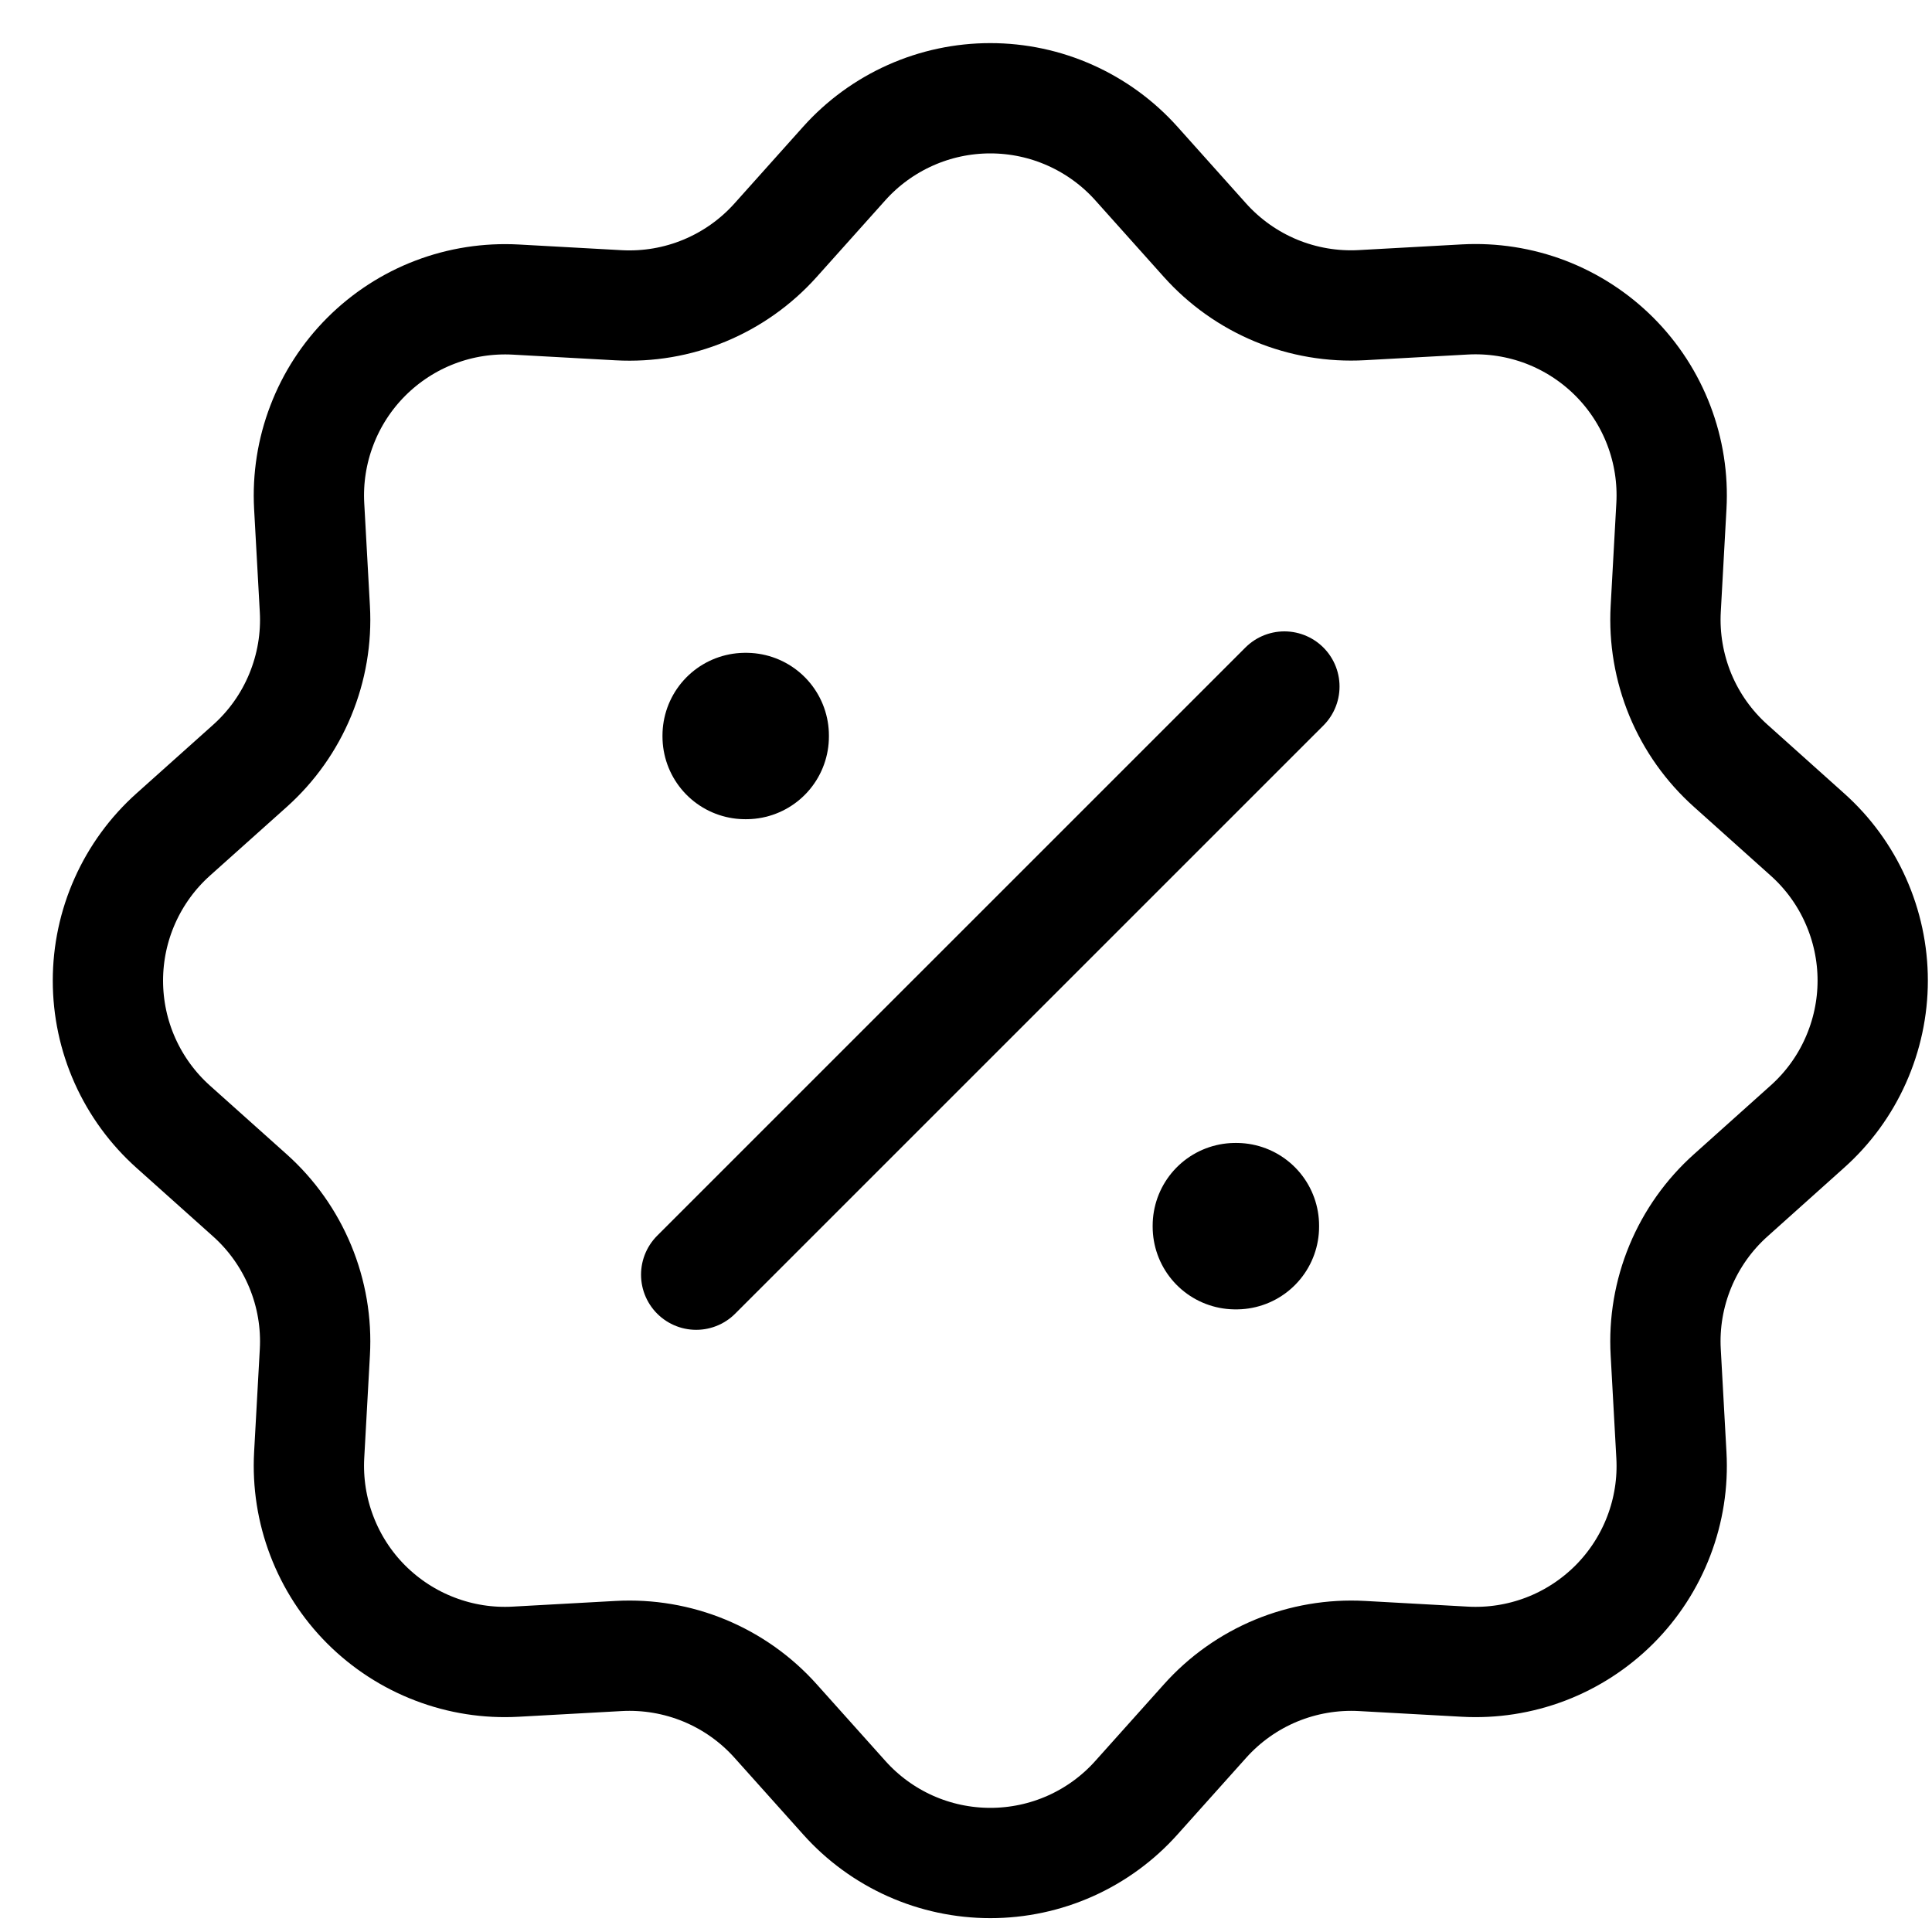
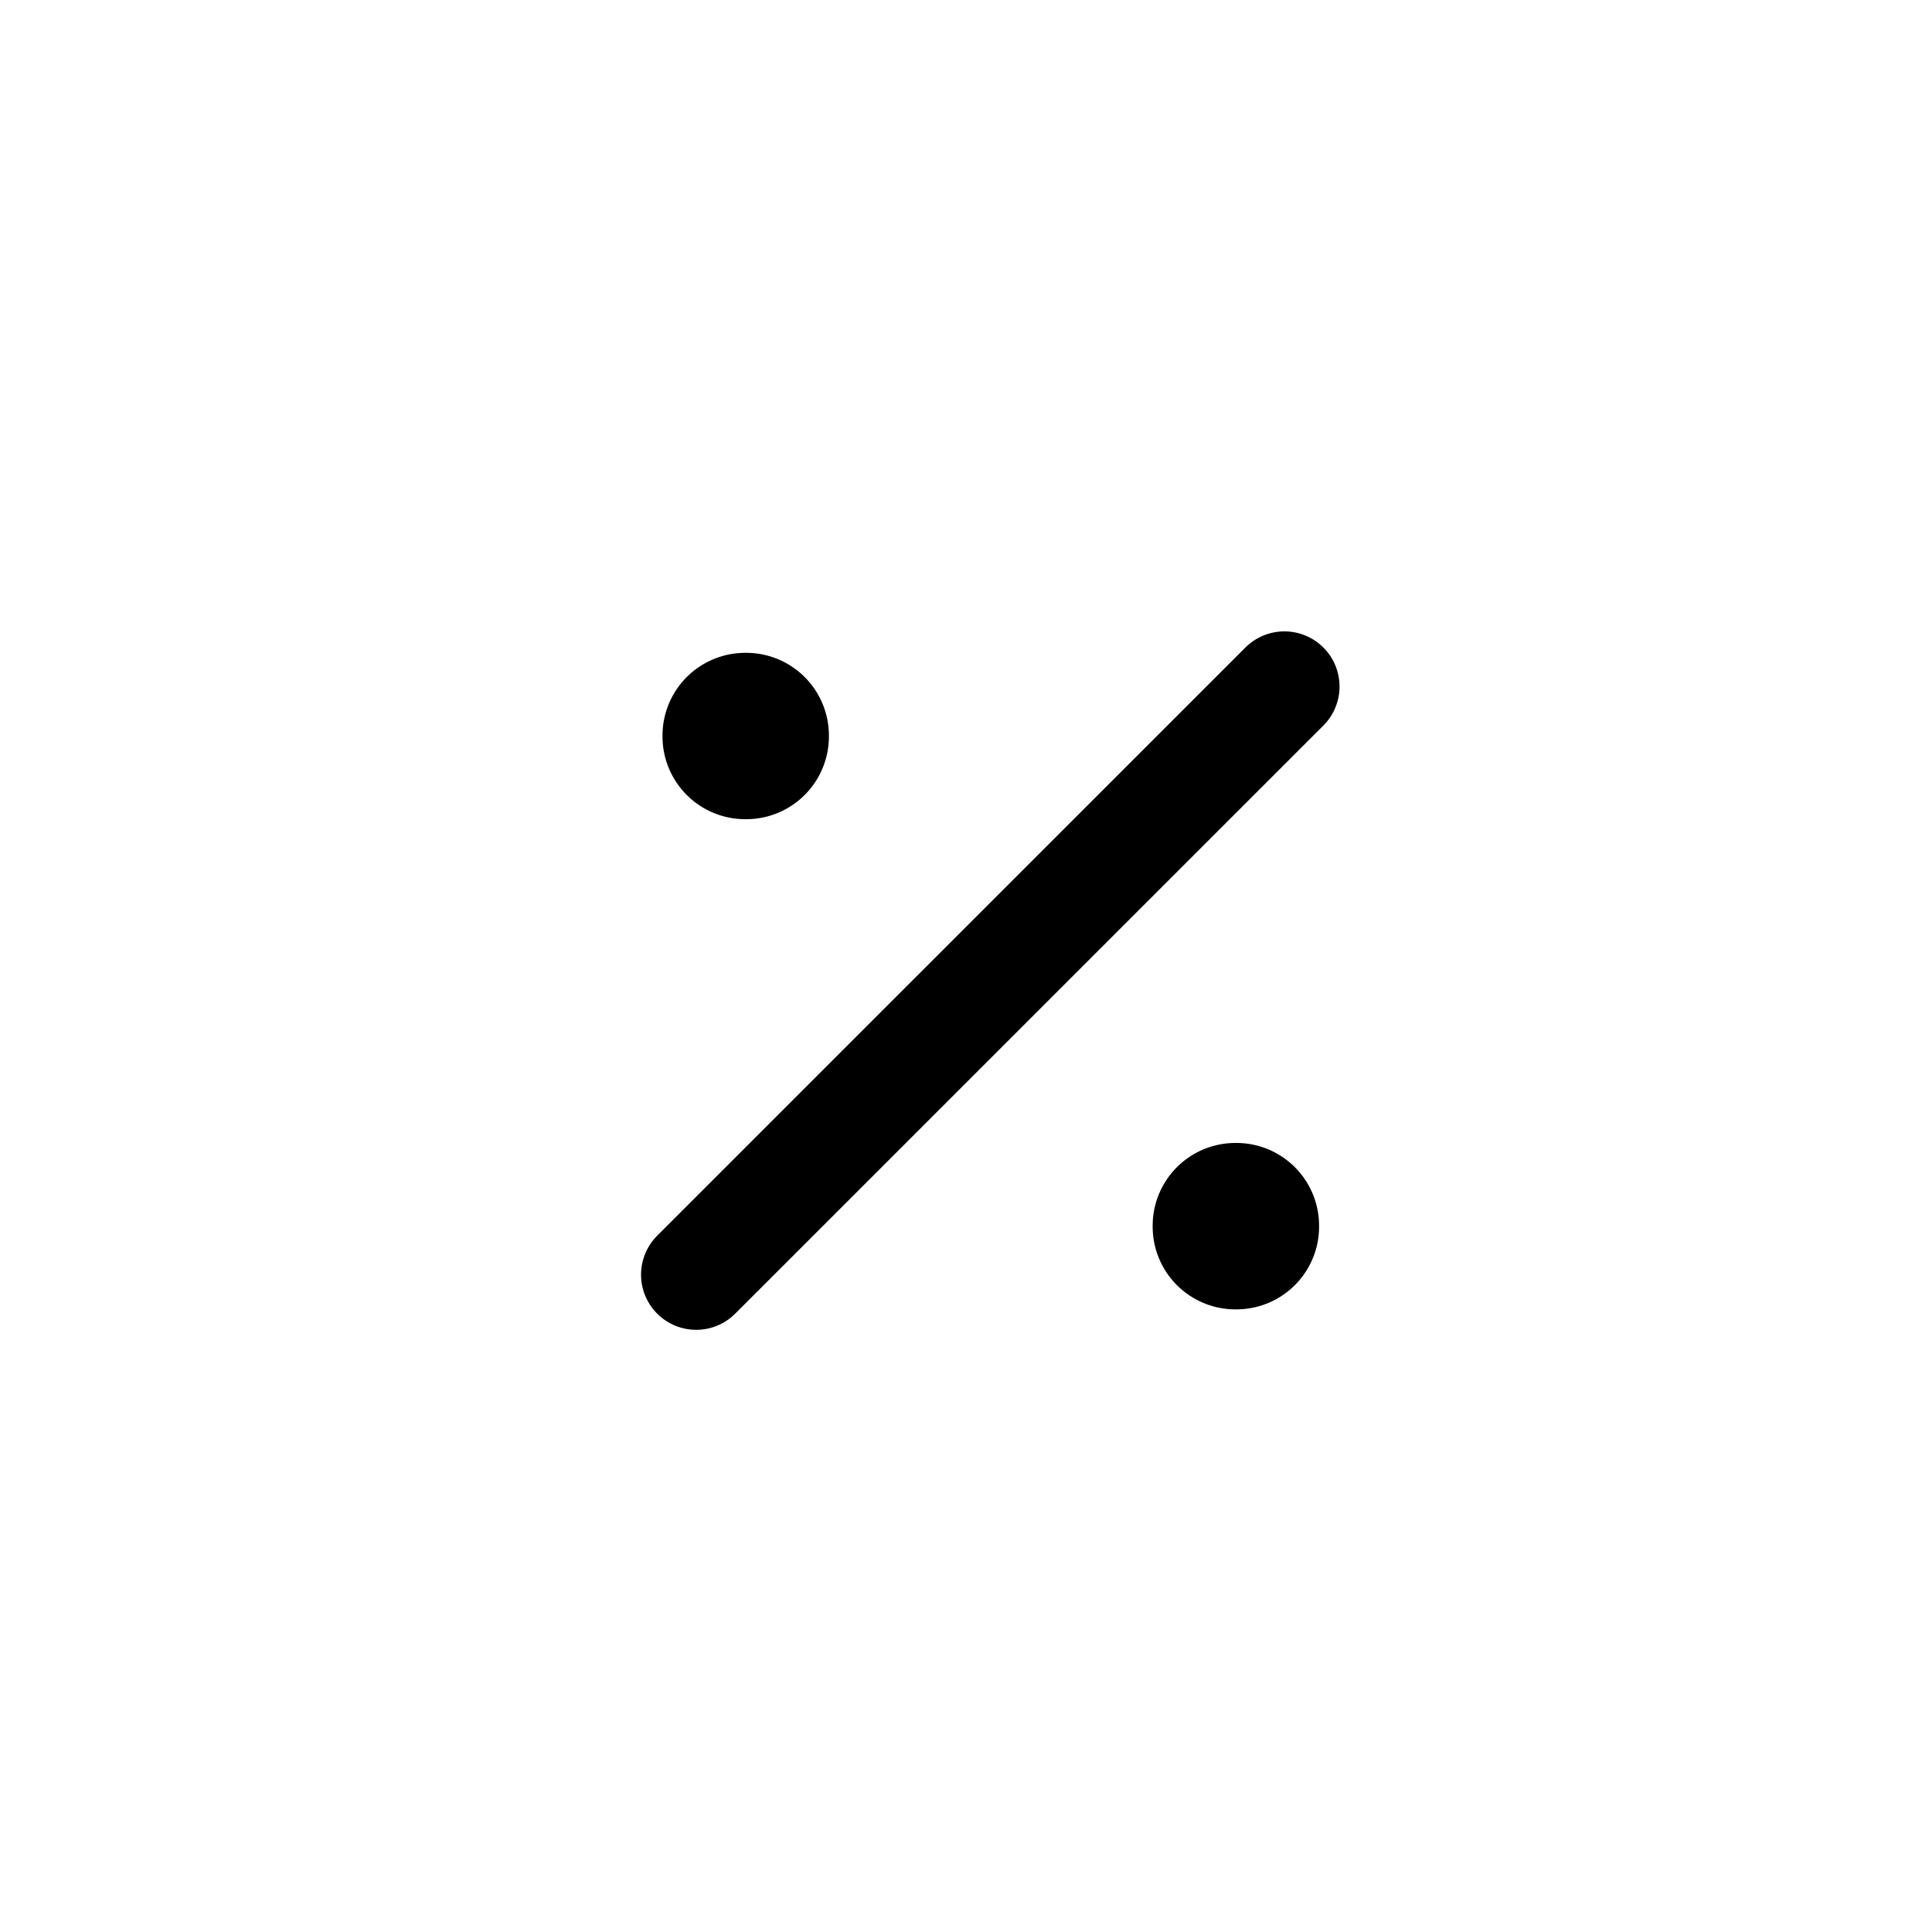
<svg xmlns="http://www.w3.org/2000/svg" fill="none" viewBox="0 0 35 35" height="35" width="35">
-   <path stroke-width="1.998" stroke="black" d="M15.294 2.962C15.627 2.59 16.035 2.293 16.491 2.089C16.947 1.885 17.441 1.78 17.94 1.78C18.44 1.78 18.933 1.885 19.389 2.089C19.845 2.293 20.253 2.59 20.586 2.962L21.829 4.351C22.185 4.748 22.625 5.06 23.117 5.264C23.609 5.467 24.141 5.558 24.673 5.528L26.537 5.425C27.036 5.398 27.535 5.476 28.002 5.654C28.468 5.833 28.892 6.108 29.245 6.461C29.598 6.814 29.873 7.238 30.051 7.705C30.229 8.171 30.307 8.67 30.279 9.169L30.176 11.032C30.147 11.563 30.238 12.095 30.441 12.587C30.645 13.079 30.957 13.518 31.354 13.873L32.742 15.117C33.115 15.45 33.413 15.858 33.616 16.314C33.82 16.77 33.926 17.264 33.926 17.764C33.926 18.263 33.82 18.757 33.616 19.213C33.413 19.669 33.115 20.077 32.742 20.41L31.354 21.654C30.957 22.009 30.645 22.449 30.441 22.941C30.237 23.433 30.146 23.965 30.176 24.497L30.279 26.361C30.307 26.86 30.229 27.359 30.05 27.826C29.872 28.292 29.597 28.716 29.244 29.069C28.89 29.422 28.466 29.697 28 29.875C27.533 30.053 27.034 30.131 26.535 30.103L24.673 30C24.141 29.971 23.61 30.062 23.118 30.265C22.626 30.469 22.186 30.781 21.831 31.178L20.588 32.566C20.255 32.939 19.847 33.237 19.391 33.441C18.935 33.645 18.441 33.75 17.941 33.75C17.441 33.75 16.947 33.645 16.491 33.441C16.035 33.237 15.627 32.939 15.294 32.566L14.051 31.178C13.696 30.781 13.256 30.469 12.764 30.265C12.271 30.061 11.74 29.971 11.208 30L9.343 30.103C8.844 30.131 8.345 30.053 7.879 29.874C7.412 29.696 6.989 29.421 6.635 29.068C6.282 28.715 6.008 28.291 5.83 27.824C5.651 27.357 5.574 26.858 5.601 26.36L5.704 24.497C5.734 23.965 5.643 23.434 5.439 22.942C5.235 22.45 4.924 22.01 4.527 21.655L3.138 20.412C2.766 20.079 2.468 19.671 2.264 19.215C2.06 18.759 1.955 18.265 1.955 17.765C1.955 17.266 2.06 16.772 2.264 16.316C2.468 15.859 2.766 15.451 3.138 15.118L4.527 13.875C4.924 13.52 5.236 13.08 5.439 12.588C5.643 12.095 5.734 11.564 5.704 11.032L5.601 9.167C5.574 8.669 5.652 8.17 5.831 7.704C6.009 7.237 6.284 6.814 6.637 6.461C6.991 6.108 7.414 5.833 7.881 5.655C8.347 5.477 8.846 5.4 9.345 5.427L11.208 5.53C11.739 5.559 12.271 5.469 12.762 5.265C13.254 5.061 13.694 4.749 14.049 4.353L15.294 2.962Z" />
  <path stroke-linejoin="round" stroke-width="2.997" stroke="black" d="M13.5 13.325H13.518V13.342H13.5V13.325ZM22.38 22.204H22.398V22.222H22.38V22.204Z" />
  <path stroke-linejoin="round" stroke-linecap="round" stroke-width="1.998" stroke="black" d="M23.268 12.437L12.612 23.092" />
</svg>